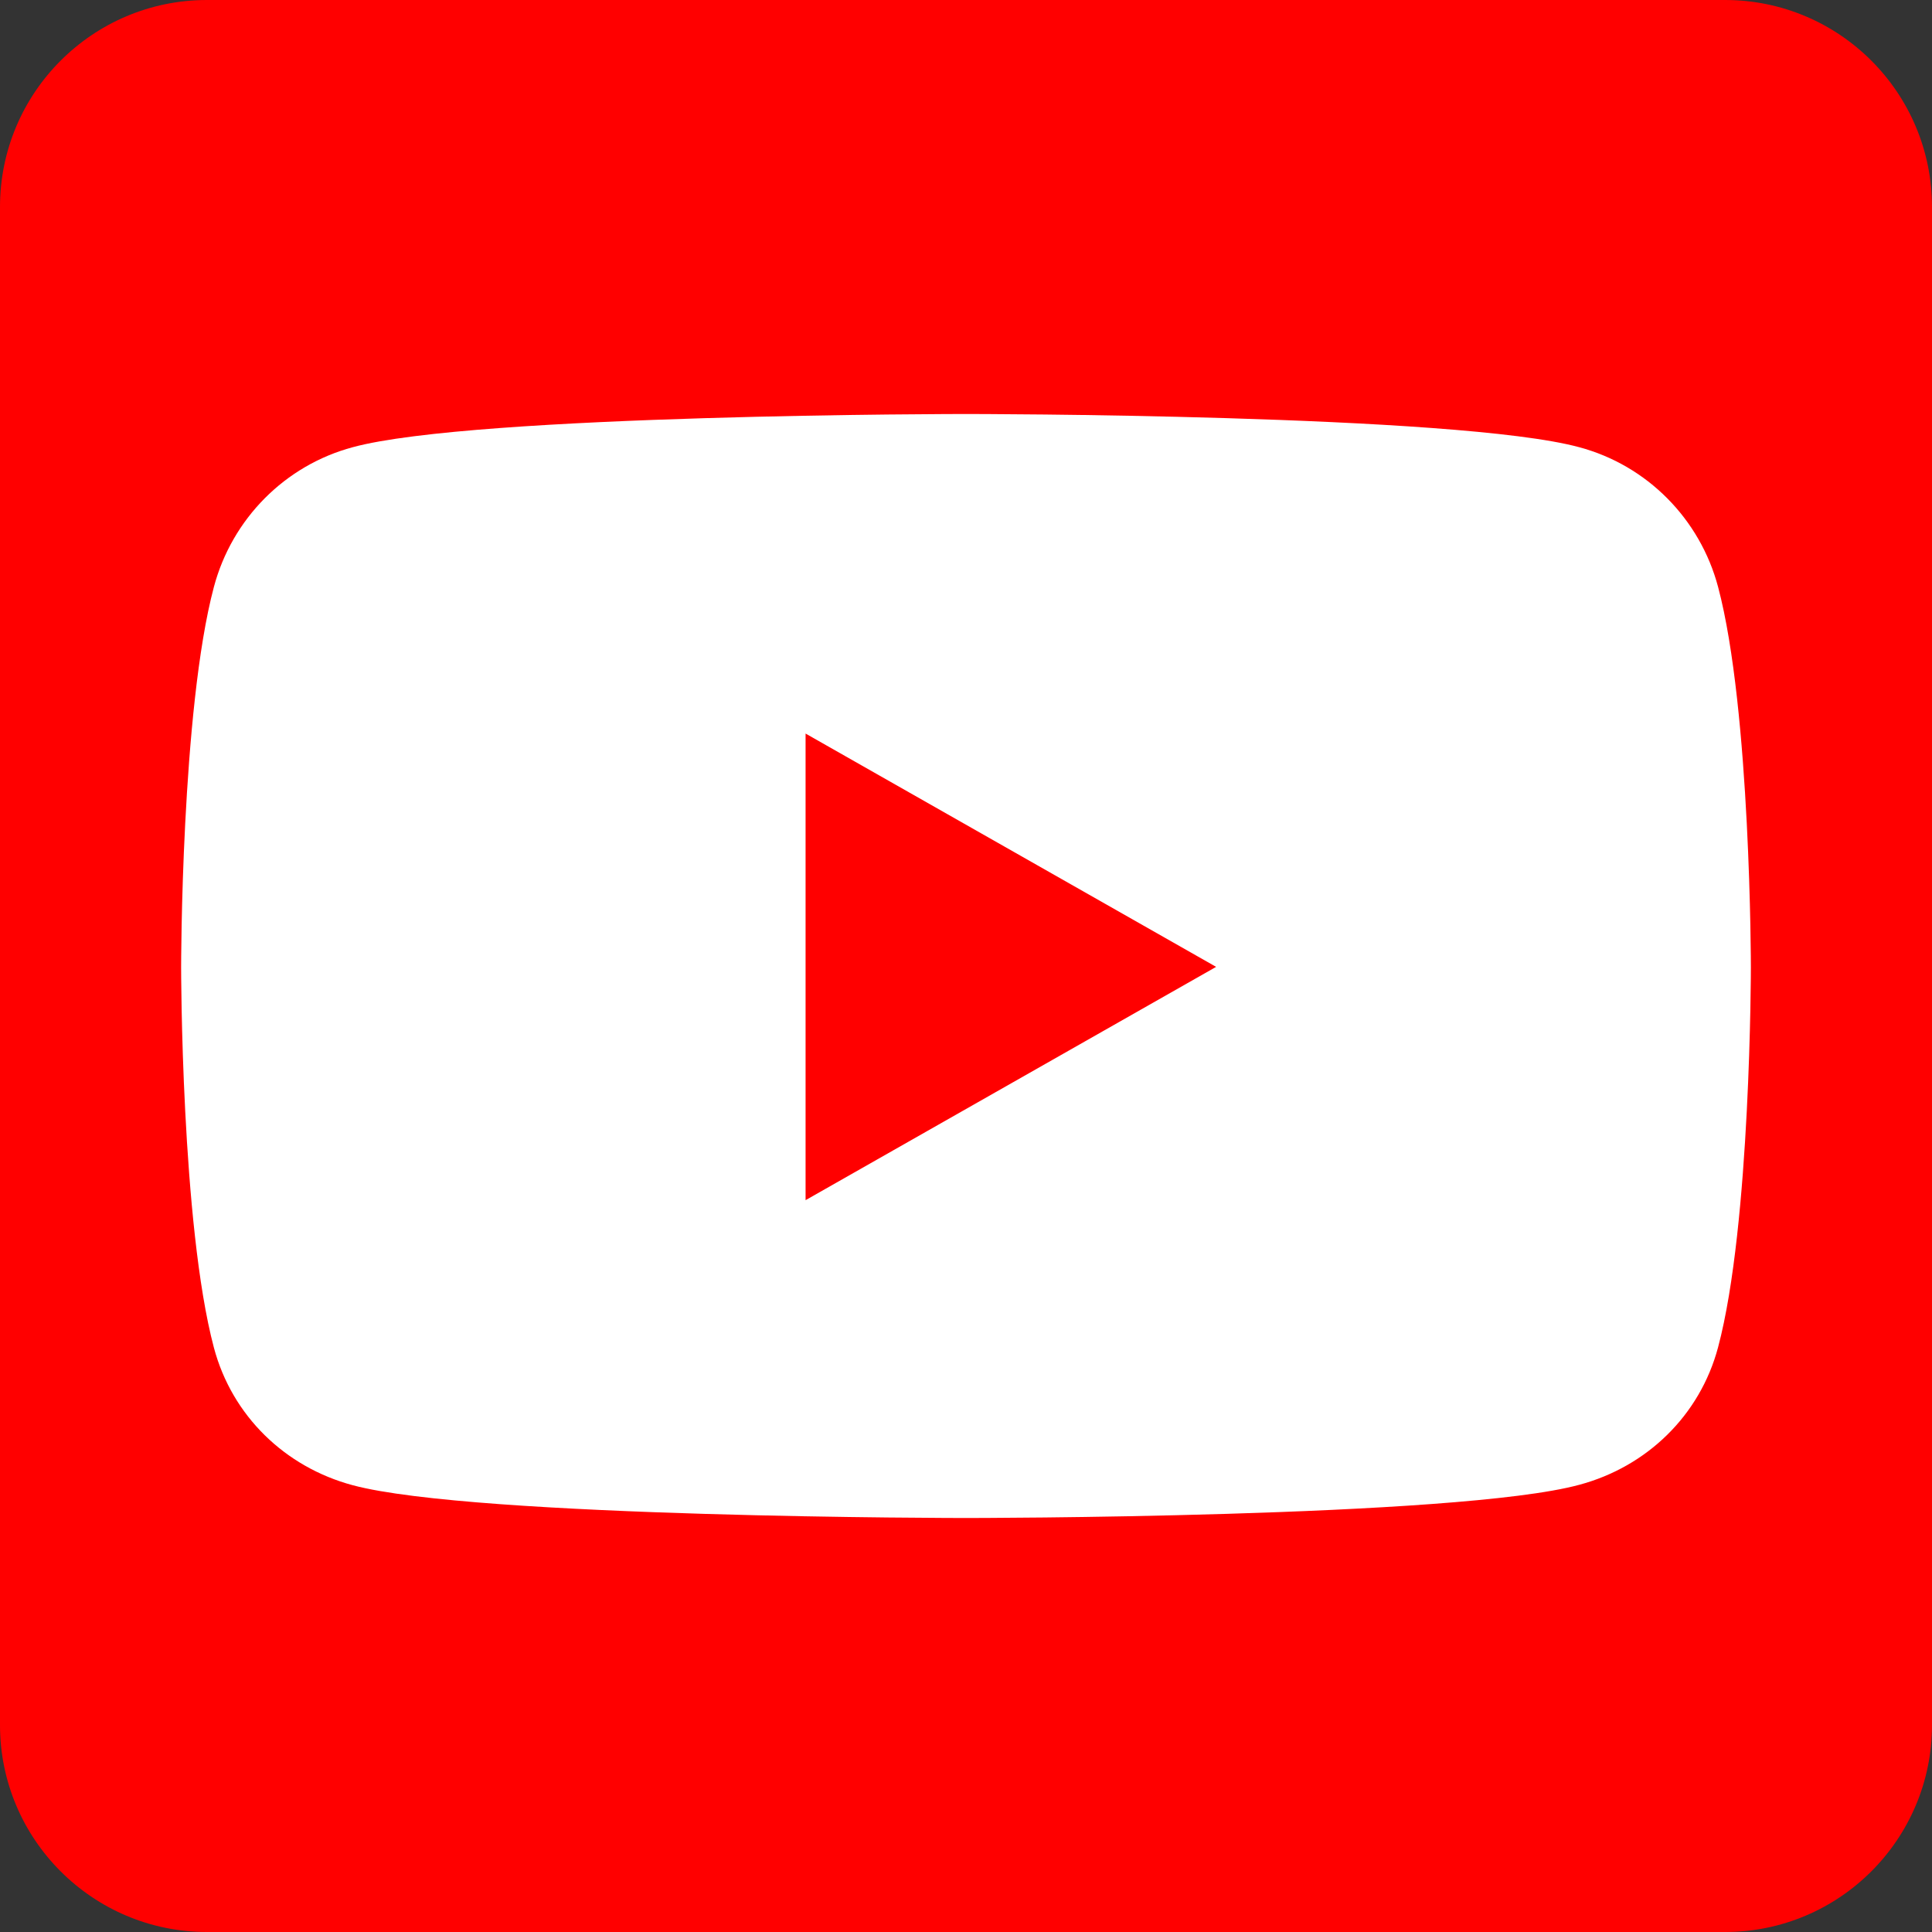
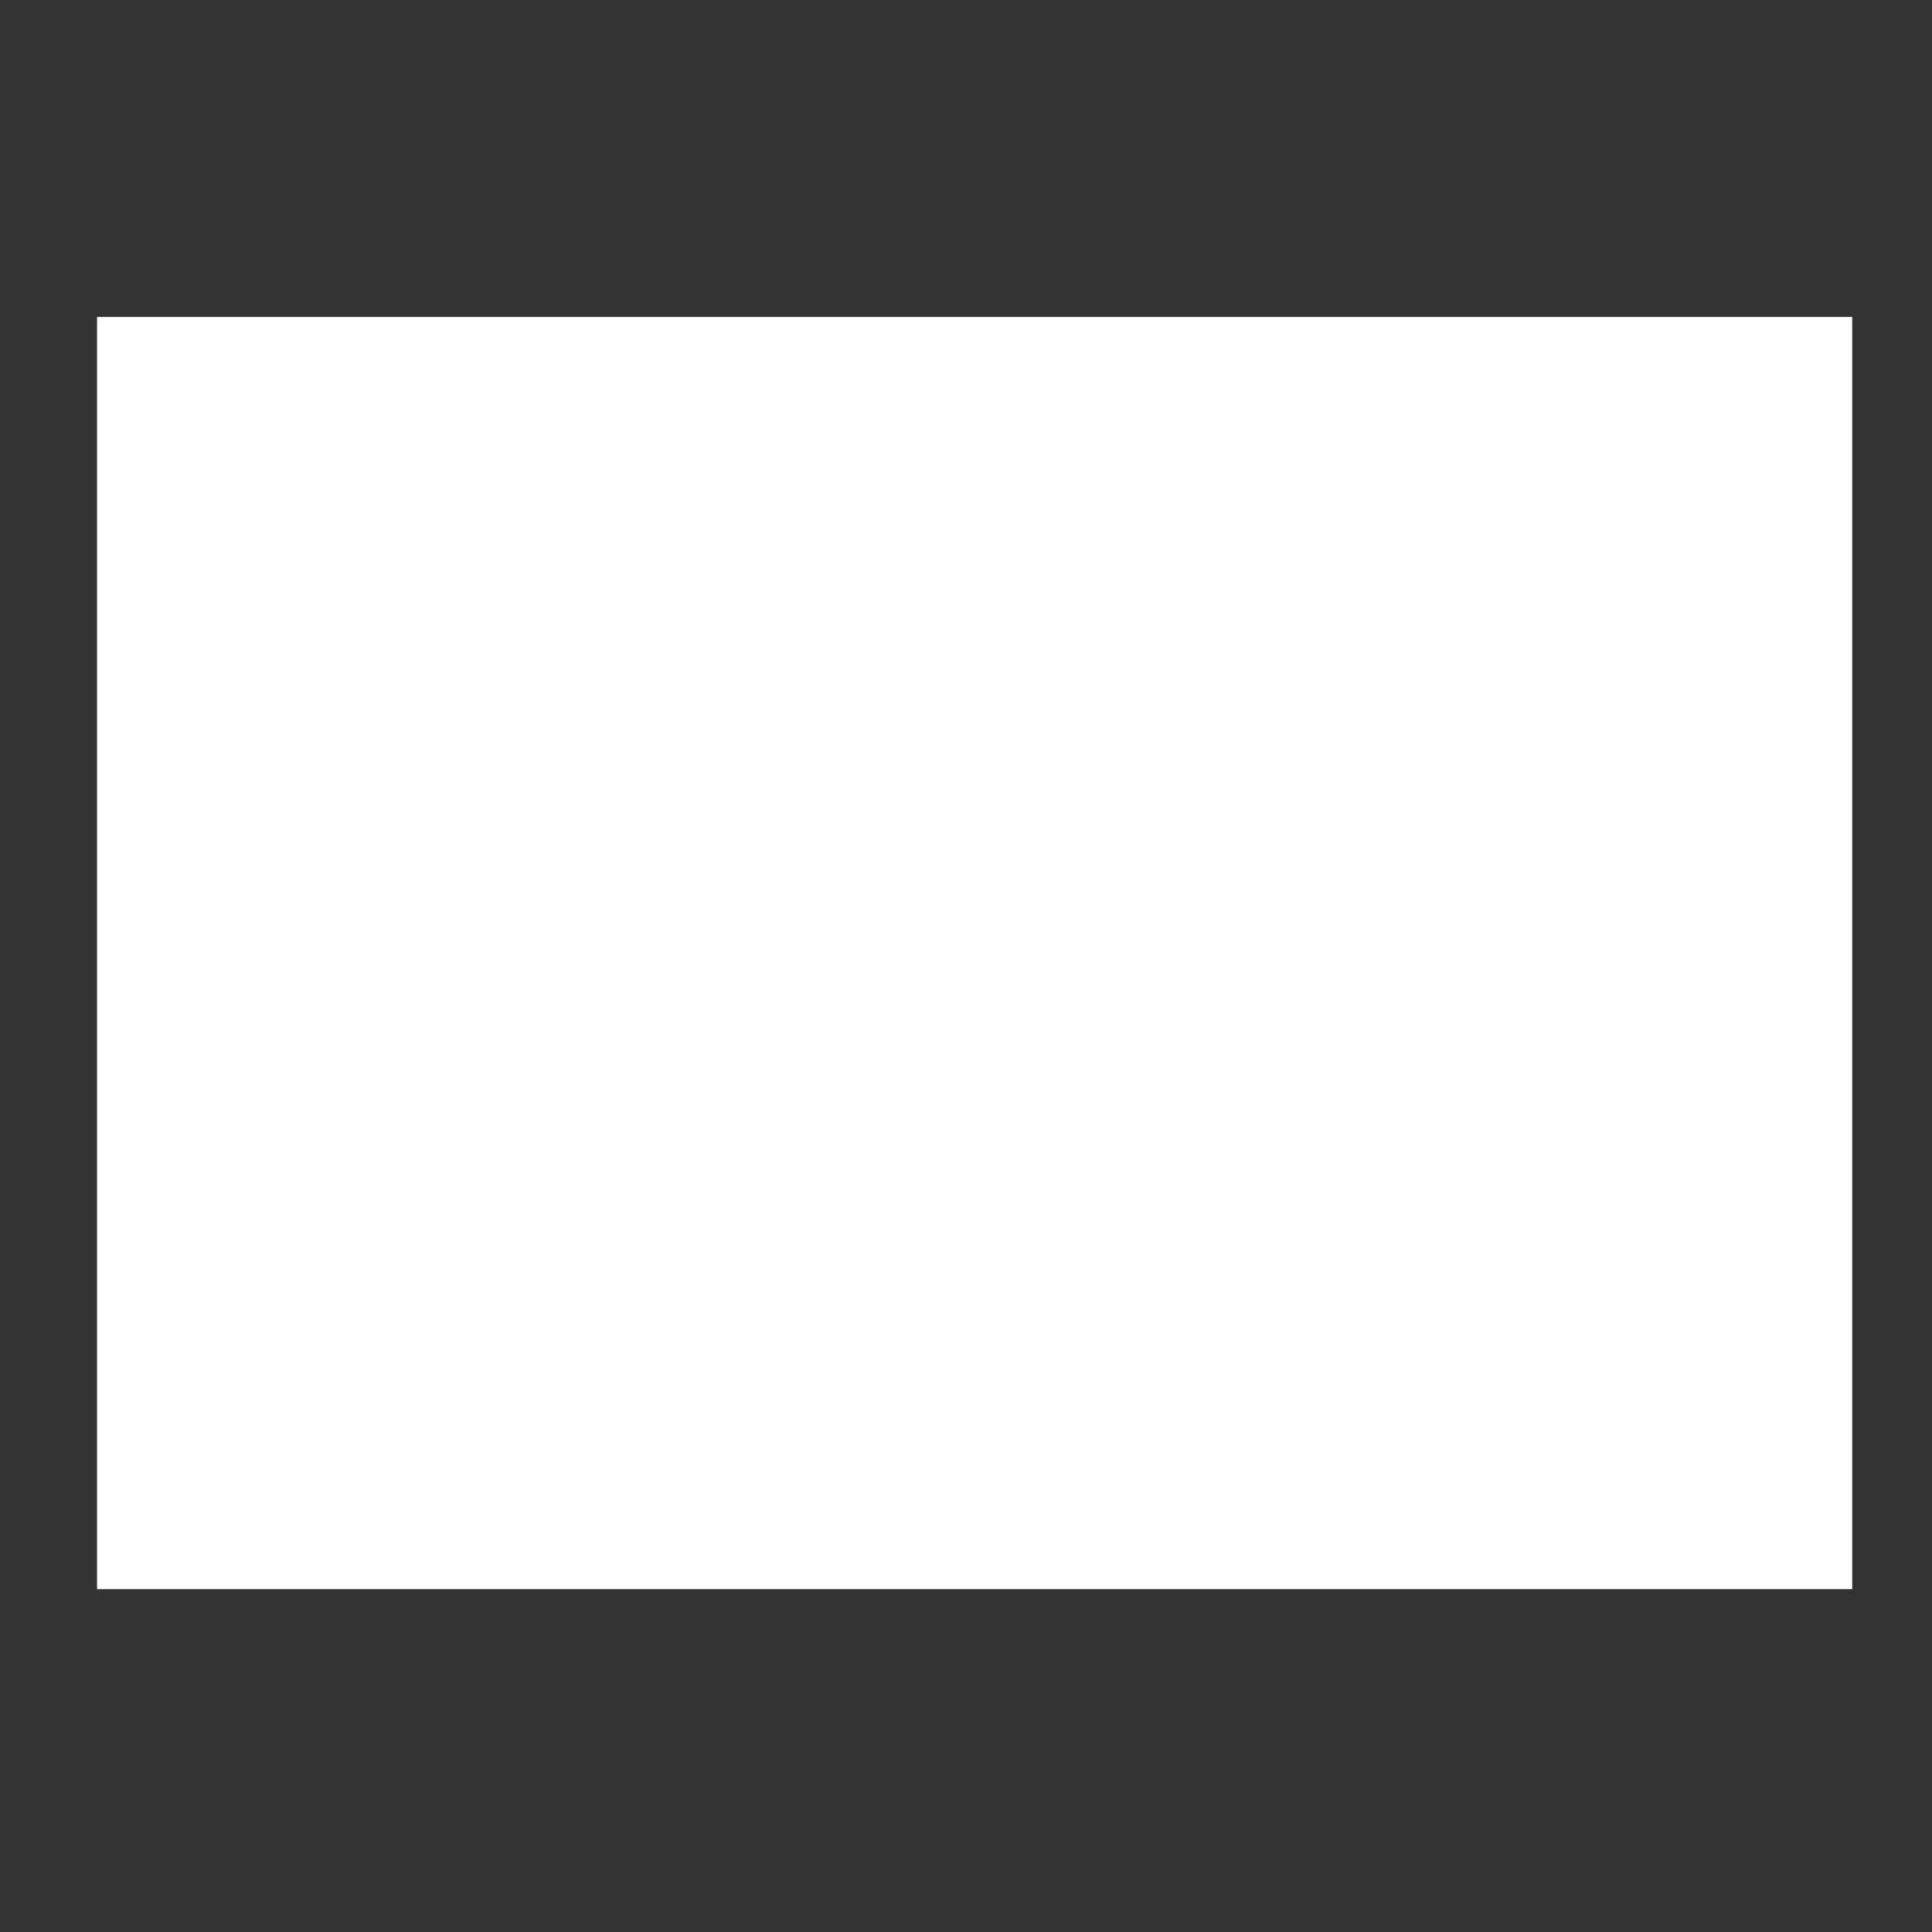
<svg xmlns="http://www.w3.org/2000/svg" xmlns:ns1="http://www.inkscape.org/namespaces/inkscape" xmlns:ns2="http://sodipodi.sourceforge.net/DTD/sodipodi-0.dtd" version="1.1" id="svg4" ns1:version="1.0 (4035a4fb49, 2020-05-01)" ns2:docname="youtube-1.svg" x="0px" y="0px" width="448px" height="448px" viewBox="0 0 448 448" enable-background="new 0 0 448 448" xml:space="preserve">
  <rect x="0" y="0" width="448" height="448" fill="#333333" stroke="none" />
  <ns2:namedview id="namedview6" ns1:window-x="-8" ns1:window-maximized="1" ns1:pageshadow="2" fit-margin-bottom="0" ns1:window-height="1017" ns1:current-layer="svg4" ns1:window-y="-8" ns1:window-width="1920" fit-margin-right="0" ns1:pageopacity="0" ns1:cx="224" pagecolor="#ffffff" borderopacity="1" guidetolerance="10" ns1:zoom="1.6601562" showgrid="false" bordercolor="#666666" gridtolerance="10" objecttolerance="10" fit-margin-left="0" ns1:cy="224" fit-margin-top="0">
	</ns2:namedview>
  <rect x="22.5" y="73.5" fill="#FFFFFF" width="407" height="295" />
-   <path id="path2" fill="#FF0000" d="M186.8,170.1l95.2,54.1l-95.2,54.1V170.1z M448,48v352c0,26.5-21.5,48-48,48H48  c-26.5,0-48-21.5-48-48V48C0,21.5,21.5,0,48,0h352C426.5,0,448,21.5,448,48z M406,224.3c0,0,0-59.6-7.603-88.197  c-4.197-15.803-16.5-28.2-32.197-32.4C337.9,96,224,96,224,96s-113.9,0-142.2,7.7c-15.7,4.2-28,16.6-32.2,32.4  C42,164.6,42,224.3,42,224.3s0,59.603,7.6,88.2c4.2,15.803,16.5,27.7,32.2,31.9C110.1,352,224,352,224,352s113.897,0,142.2-7.697  c15.697-4.2,28-16.103,32.197-31.9C406,283.9,406,224.3,406,224.3L406,224.3z" />
</svg>